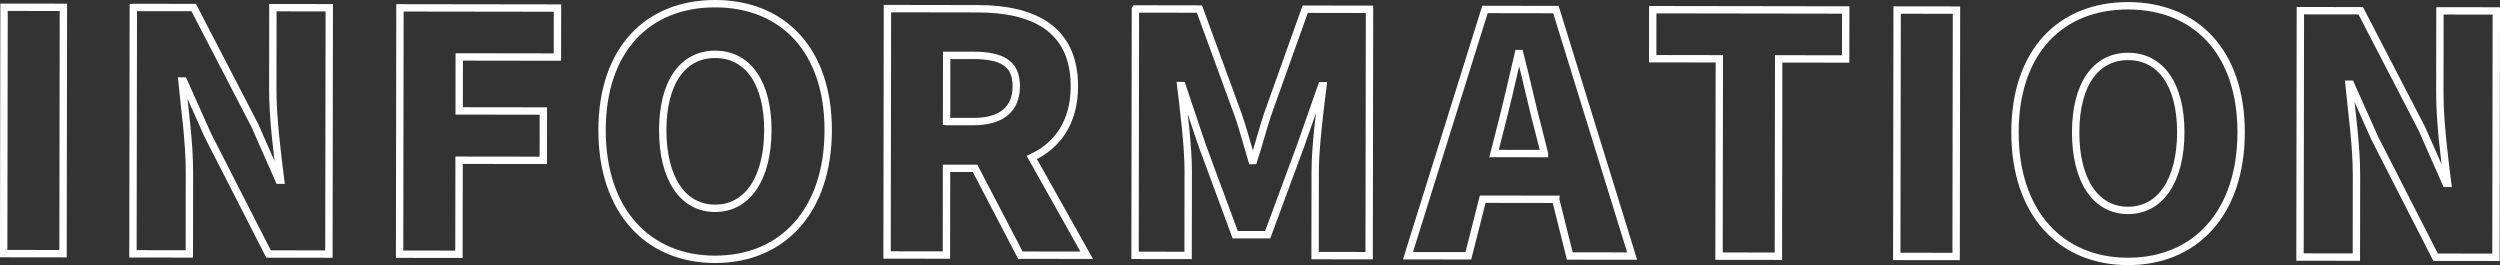
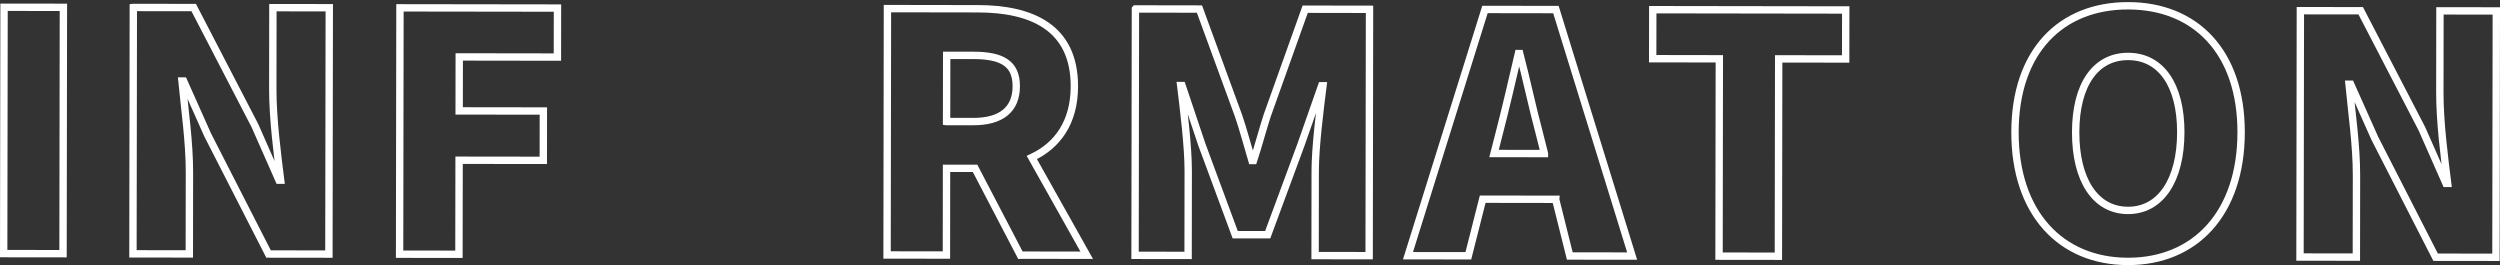
<svg xmlns="http://www.w3.org/2000/svg" id="_レイヤー_2" viewBox="0 0 679 72">
  <rect x="0" y="0" width="679" height="72" fill="#333333" stroke="none" />
  <defs>
    <style>.cls-1{fill:none;stroke:#fff;stroke-miterlimit:10;stroke-width:2px;}</style>
  </defs>
  <g id="_レイヤー_1-2">
    <path class="cls-1" d="m1.1,1.97l16.12.02-.1,66.91-16.12-.02L1.1,1.97Z" />
    <path class="cls-1" d="m36.22,2.03l16.39.02,16.61,32.04,6.55,14.85h.45c-.89-7.11-2.14-16.73-2.13-24.74l.03-22.12,15.31.02-.1,66.91-16.39-.02-16.52-32.31-6.55-14.67h-.45c.71,7.46,2.05,16.64,2.03,24.74l-.03,22.21-15.31-.02.1-66.91Z" />
    <path class="cls-1" d="m108.63,2.13l42.78.06-.02,13.31-26.66-.04-.02,14.66,22.87.03-.02,13.4-22.87-.03-.04,25.54-16.12-.02.1-66.91Z" />
-     <path class="cls-1" d="m163.52,35.31c.03-21.95,12.48-34.34,30.76-34.31,18.28.03,30.69,12.55,30.66,34.4-.03,21.95-12.48,35.06-30.76,35.03-18.28-.03-30.69-13.18-30.66-35.12Zm45.03.07c.02-12.95-5.46-20.6-14.29-20.62-8.83-.01-14.24,7.62-14.26,20.57-.02,13.04,5.37,21.23,14.2,21.25,8.83.01,14.33-8.16,14.35-21.2Z" />
    <path class="cls-1" d="m277.13,69.3l-12.3-23.58h-7.75s-.03,23.55-.03,23.55l-16.12-.02.1-66.91,24.59.04c14.32.02,26.2,4.89,26.18,21.08-.01,9.8-4.62,16.09-11.56,19.32l14.91,26.55-18.01-.03Zm-20.03-36.28h7.2c7.65.02,11.71-3.3,11.72-9.6,0-6.3-4.04-8.37-11.7-8.38h-7.2s-.03,17.98-.03,17.98Z" />
    <path class="cls-1" d="m308.39,2.43l17.38.03,10.58,28.89c1.35,3.87,2.42,8.1,3.67,12.24h.45c1.36-4.13,2.45-8.36,3.71-12.23l10.31-28.86,17.47.03-.1,66.91-14.68-.02.03-22.93c.01-6.66,1.29-16.64,2.11-23.2h-.36s-5.61,16-5.61,16l-9.04,24.45h-8.83s-9.06-24.49-9.06-24.49l-5.38-16.02h-.36c.8,6.57,2.05,16.55,2.04,23.21l-.03,22.93-14.41-.02.1-66.91Z" />
    <path class="cls-1" d="m422.51,54.13l-19.81-.03-3.9,15.37-16.39-.02L403.32,2.57l19.27.03,20.7,66.95-16.93-.02-3.85-15.39Zm-3.04-12.42l-1.43-5.67c-1.79-6.66-3.49-14.67-5.28-21.5h-.36c-1.63,7.01-3.44,14.83-5.17,21.49l-1.45,5.66,13.69.02Z" />
    <path class="cls-1" d="m466.97,15.97l-18.1-.03.02-13.31,52.41.08-.02,13.31-18.19-.03-.08,53.6-16.12-.02.08-53.6Z" />
-     <path class="cls-1" d="m515.26,2.73l16.12.02-.1,66.91-16.12-.02.1-66.91Z" />
+     <path class="cls-1" d="m515.26,2.73Z" />
    <path class="cls-1" d="m547.27,35.88c.03-21.95,12.48-34.34,30.76-34.31,18.28.03,30.69,12.55,30.66,34.4-.03,21.95-12.48,35.06-30.76,35.03-18.28-.03-30.69-13.18-30.66-35.12Zm45.03.07c.02-12.95-5.46-20.6-14.29-20.62-8.83-.01-14.24,7.62-14.26,20.57-.02,13.04,5.37,21.23,14.2,21.25s14.33-8.16,14.35-21.2Z" />
    <path class="cls-1" d="m624.78,2.9l16.39.02,16.61,32.04,6.55,14.85h.45c-.89-7.11-2.14-16.73-2.12-24.74l.03-22.12,15.31.02-.1,66.91-16.39-.02-16.52-32.31-6.55-14.67h-.45c.71,7.47,2.05,16.64,2.03,24.74l-.03,22.21-15.31-.02.1-66.91Z" />
  </g>
</svg>